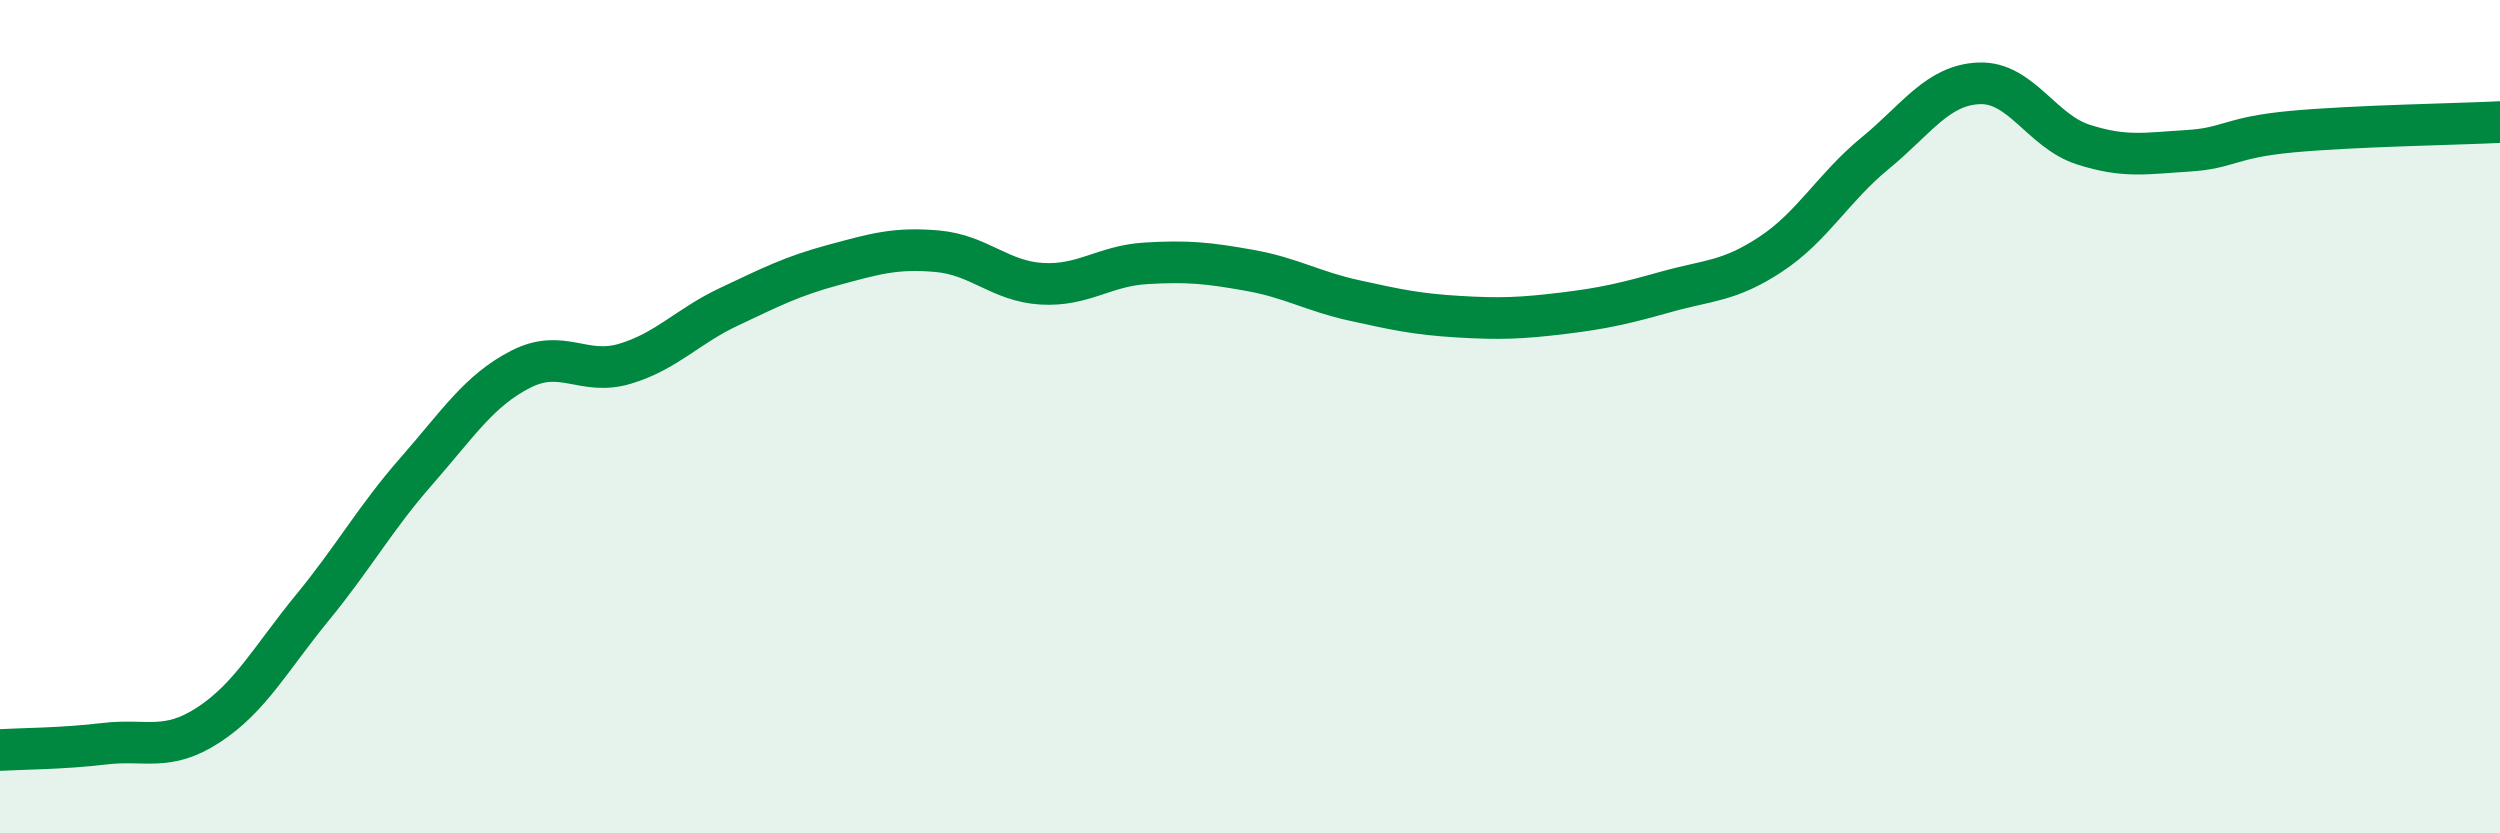
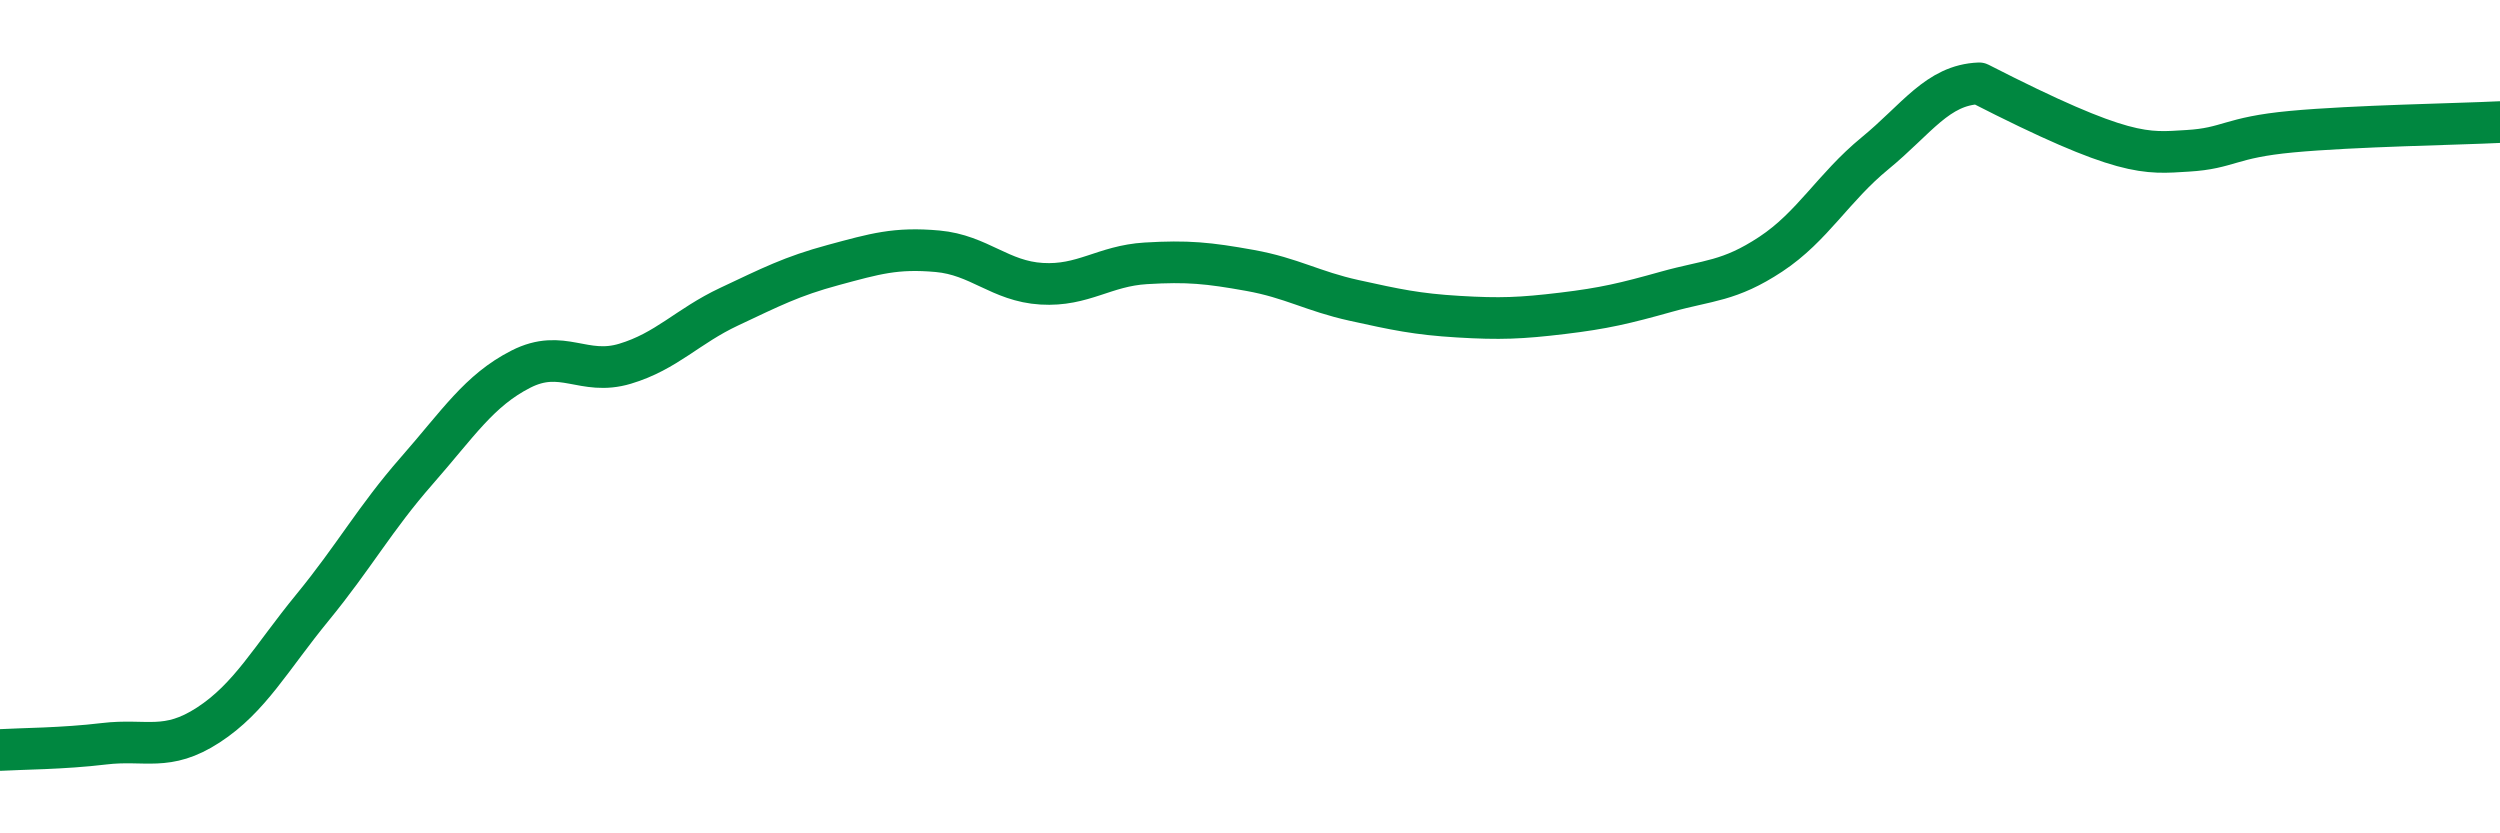
<svg xmlns="http://www.w3.org/2000/svg" width="60" height="20" viewBox="0 0 60 20">
-   <path d="M 0,18 C 0.5,17.97 1.5,17.97 2.5,17.85 C 3.5,17.73 4,18.05 5,17.4 C 6,16.75 6.5,15.8 7.5,14.58 C 8.5,13.36 9,12.44 10,11.3 C 11,10.16 11.5,9.37 12.5,8.86 C 13.5,8.35 14,9.03 15,8.73 C 16,8.43 16.5,7.83 17.5,7.36 C 18.5,6.89 19,6.63 20,6.36 C 21,6.09 21.5,5.94 22.5,6.03 C 23.5,6.12 24,6.75 25,6.81 C 26,6.87 26.5,6.38 27.5,6.32 C 28.5,6.26 29,6.31 30,6.49 C 31,6.67 31.5,6.99 32.5,7.21 C 33.5,7.43 34,7.54 35,7.6 C 36,7.66 36.5,7.64 37.5,7.52 C 38.5,7.4 39,7.28 40,7 C 41,6.72 41.5,6.76 42.5,6.1 C 43.5,5.44 44,4.5 45,3.68 C 46,2.86 46.5,2.04 47.5,2 C 48.5,1.96 49,3.15 50,3.47 C 51,3.79 51.5,3.68 52.5,3.62 C 53.5,3.56 53.5,3.3 55,3.16 C 56.5,3.02 59,2.98 60,2.93L60 20L0 20Z" fill="#008740" opacity="0.1" stroke-linecap="round" stroke-linejoin="round" />
-   <path d="M 0,18 C 0.5,17.97 1.5,17.97 2.5,17.85 C 3.5,17.73 4,18.05 5,17.4 C 6,16.75 6.5,15.8 7.5,14.58 C 8.5,13.36 9,12.44 10,11.3 C 11,10.16 11.5,9.37 12.5,8.86 C 13.5,8.35 14,9.03 15,8.73 C 16,8.43 16.5,7.83 17.5,7.36 C 18.5,6.89 19,6.63 20,6.36 C 21,6.09 21.5,5.94 22.5,6.03 C 23.5,6.12 24,6.75 25,6.81 C 26,6.87 26.5,6.38 27.5,6.32 C 28.5,6.26 29,6.31 30,6.49 C 31,6.67 31.5,6.99 32.5,7.21 C 33.5,7.43 34,7.54 35,7.6 C 36,7.66 36.5,7.64 37.5,7.52 C 38.5,7.4 39,7.28 40,7 C 41,6.72 41.5,6.76 42.5,6.1 C 43.5,5.44 44,4.5 45,3.68 C 46,2.86 46.5,2.04 47.5,2 C 48.5,1.96 49,3.15 50,3.47 C 51,3.79 51.5,3.68 52.5,3.62 C 53.5,3.56 53.5,3.3 55,3.16 C 56.5,3.02 59,2.98 60,2.93" stroke="#008740" stroke-width="1" fill="none" stroke-linecap="round" stroke-linejoin="round" />
+   <path d="M 0,18 C 0.5,17.97 1.5,17.97 2.5,17.85 C 3.5,17.73 4,18.05 5,17.4 C 6,16.75 6.5,15.8 7.5,14.58 C 8.5,13.36 9,12.44 10,11.3 C 11,10.16 11.5,9.37 12.5,8.86 C 13.5,8.35 14,9.03 15,8.73 C 16,8.43 16.5,7.83 17.5,7.36 C 18.5,6.89 19,6.63 20,6.36 C 21,6.09 21.5,5.94 22.5,6.03 C 23.5,6.12 24,6.75 25,6.81 C 26,6.87 26.5,6.38 27.5,6.32 C 28.5,6.26 29,6.31 30,6.49 C 31,6.67 31.5,6.99 32.5,7.21 C 33.5,7.43 34,7.54 35,7.6 C 36,7.66 36.5,7.64 37.5,7.52 C 38.5,7.4 39,7.28 40,7 C 41,6.72 41.5,6.76 42.5,6.1 C 43.5,5.44 44,4.5 45,3.68 C 46,2.86 46.5,2.04 47.5,2 C 51,3.79 51.5,3.68 52.5,3.62 C 53.5,3.56 53.5,3.3 55,3.16 C 56.5,3.02 59,2.98 60,2.93" stroke="#008740" stroke-width="1" fill="none" stroke-linecap="round" stroke-linejoin="round" />
</svg>